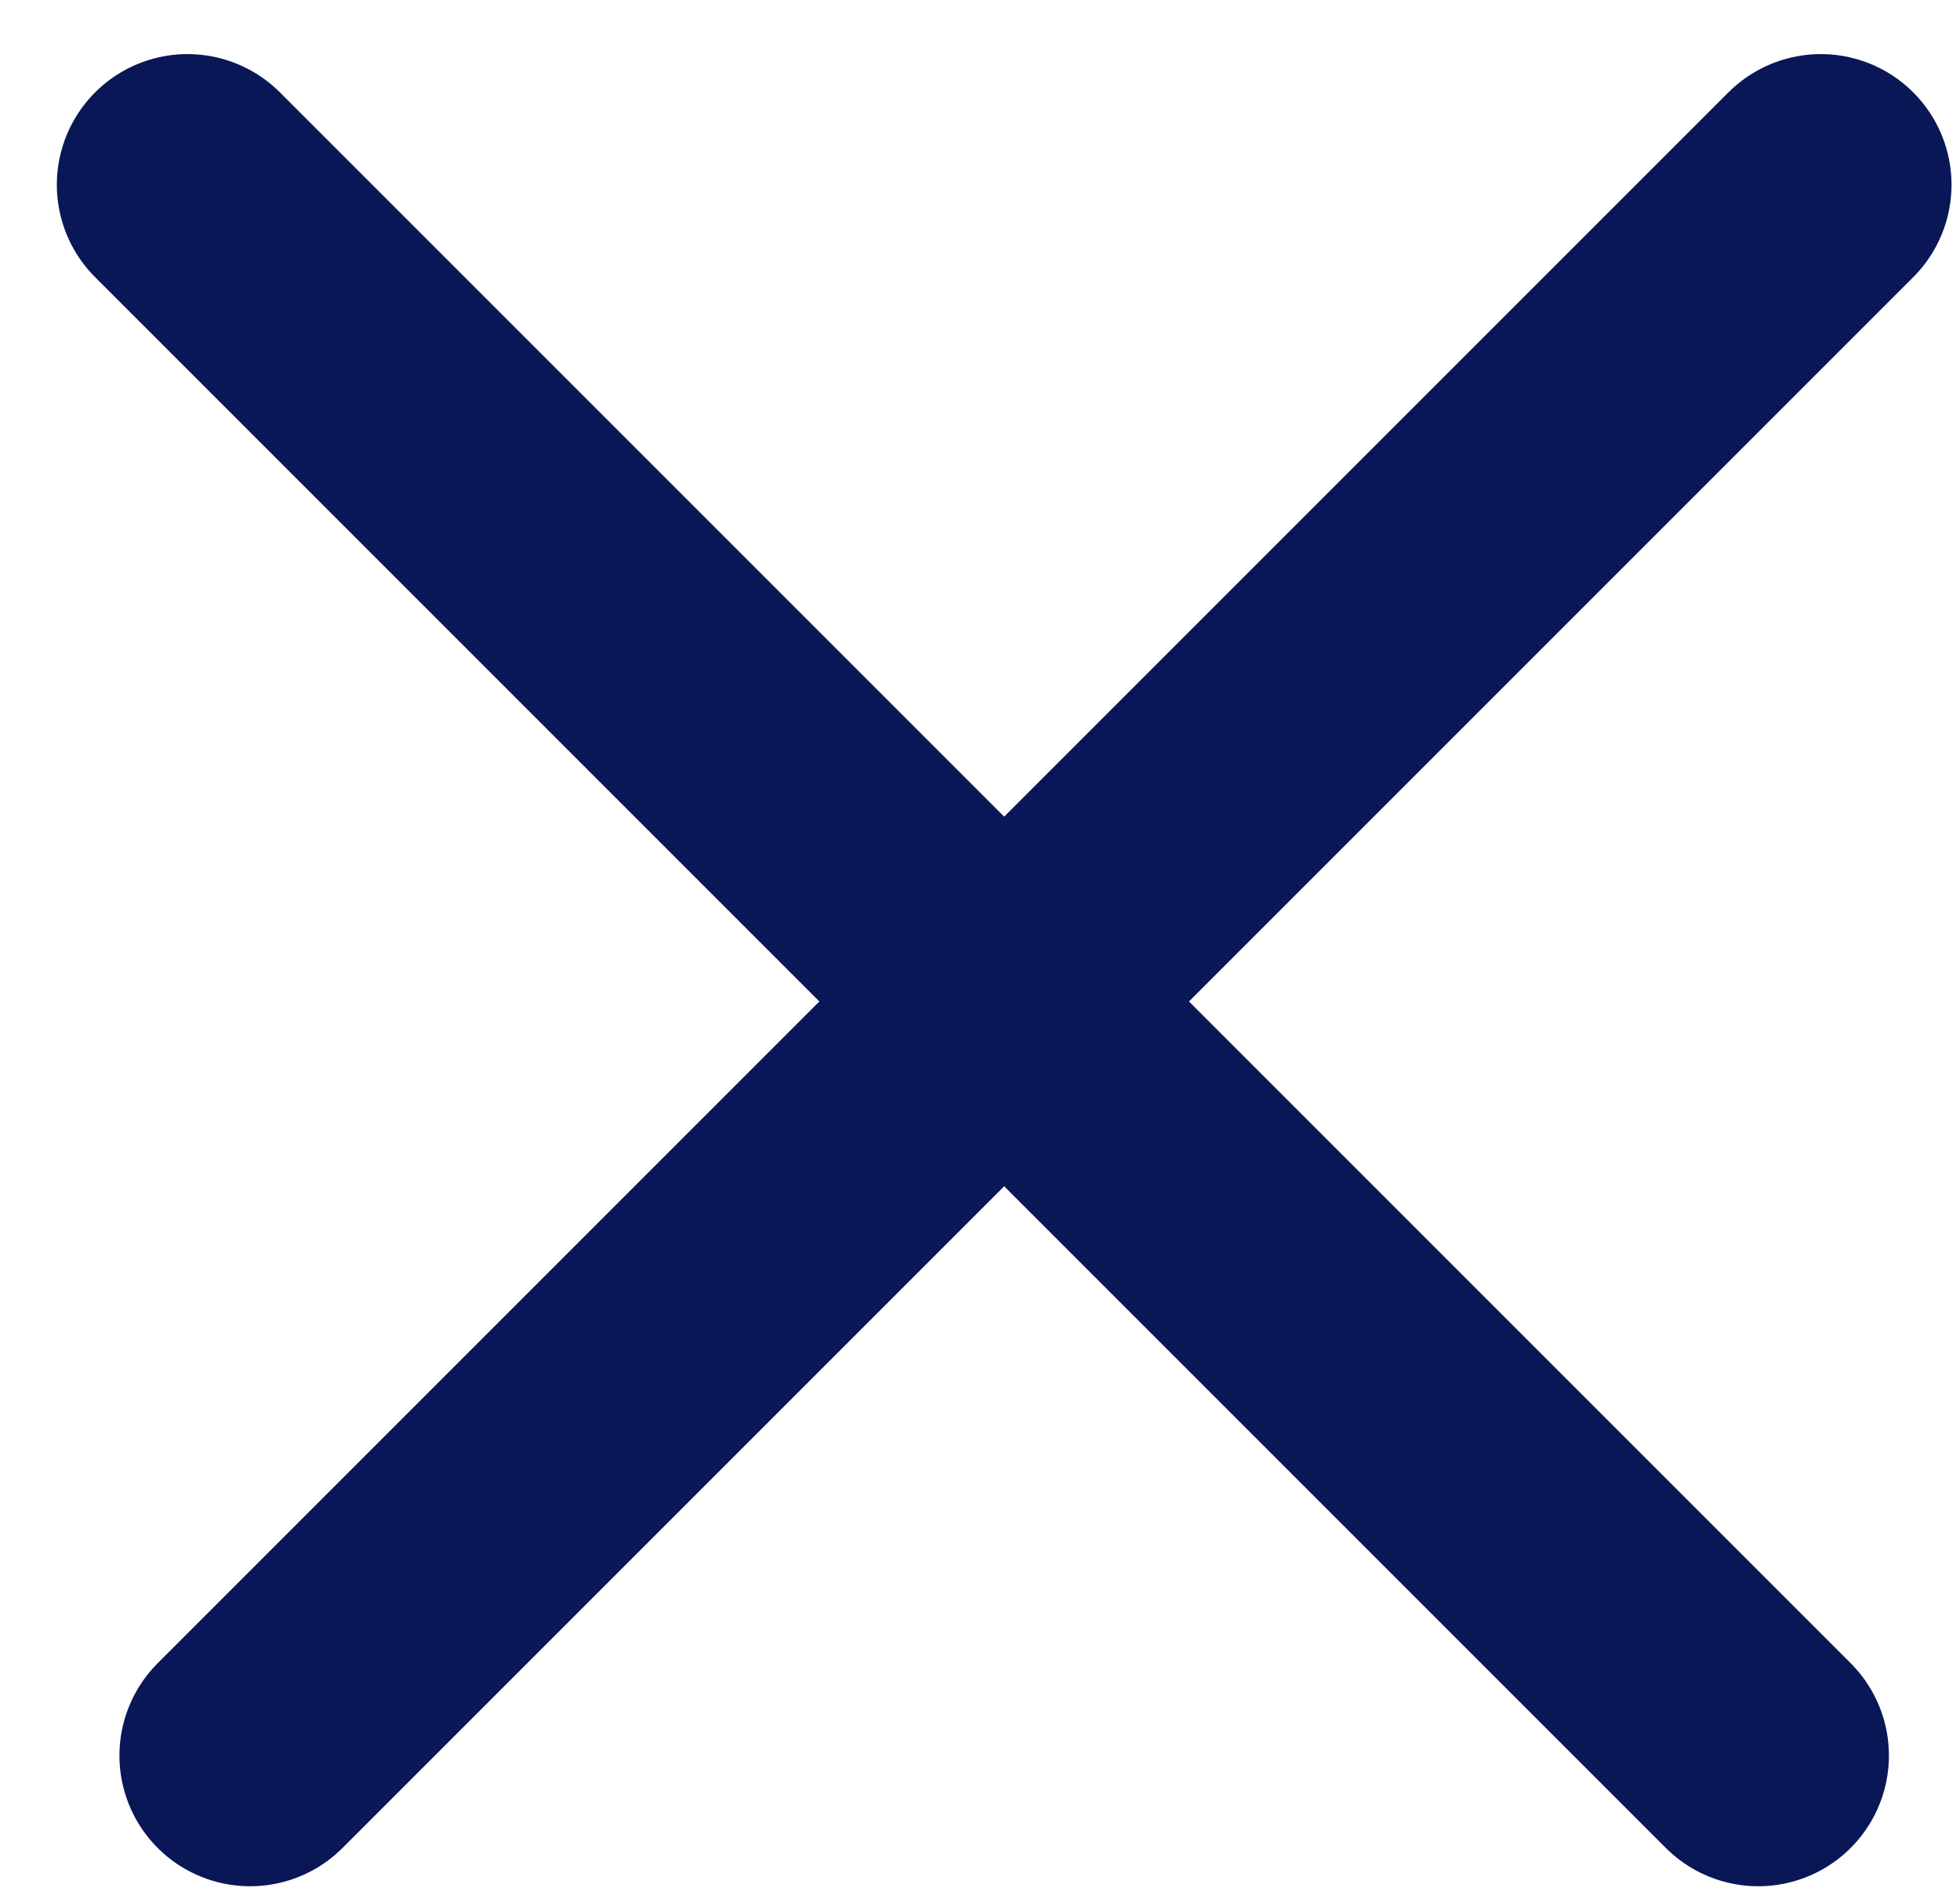
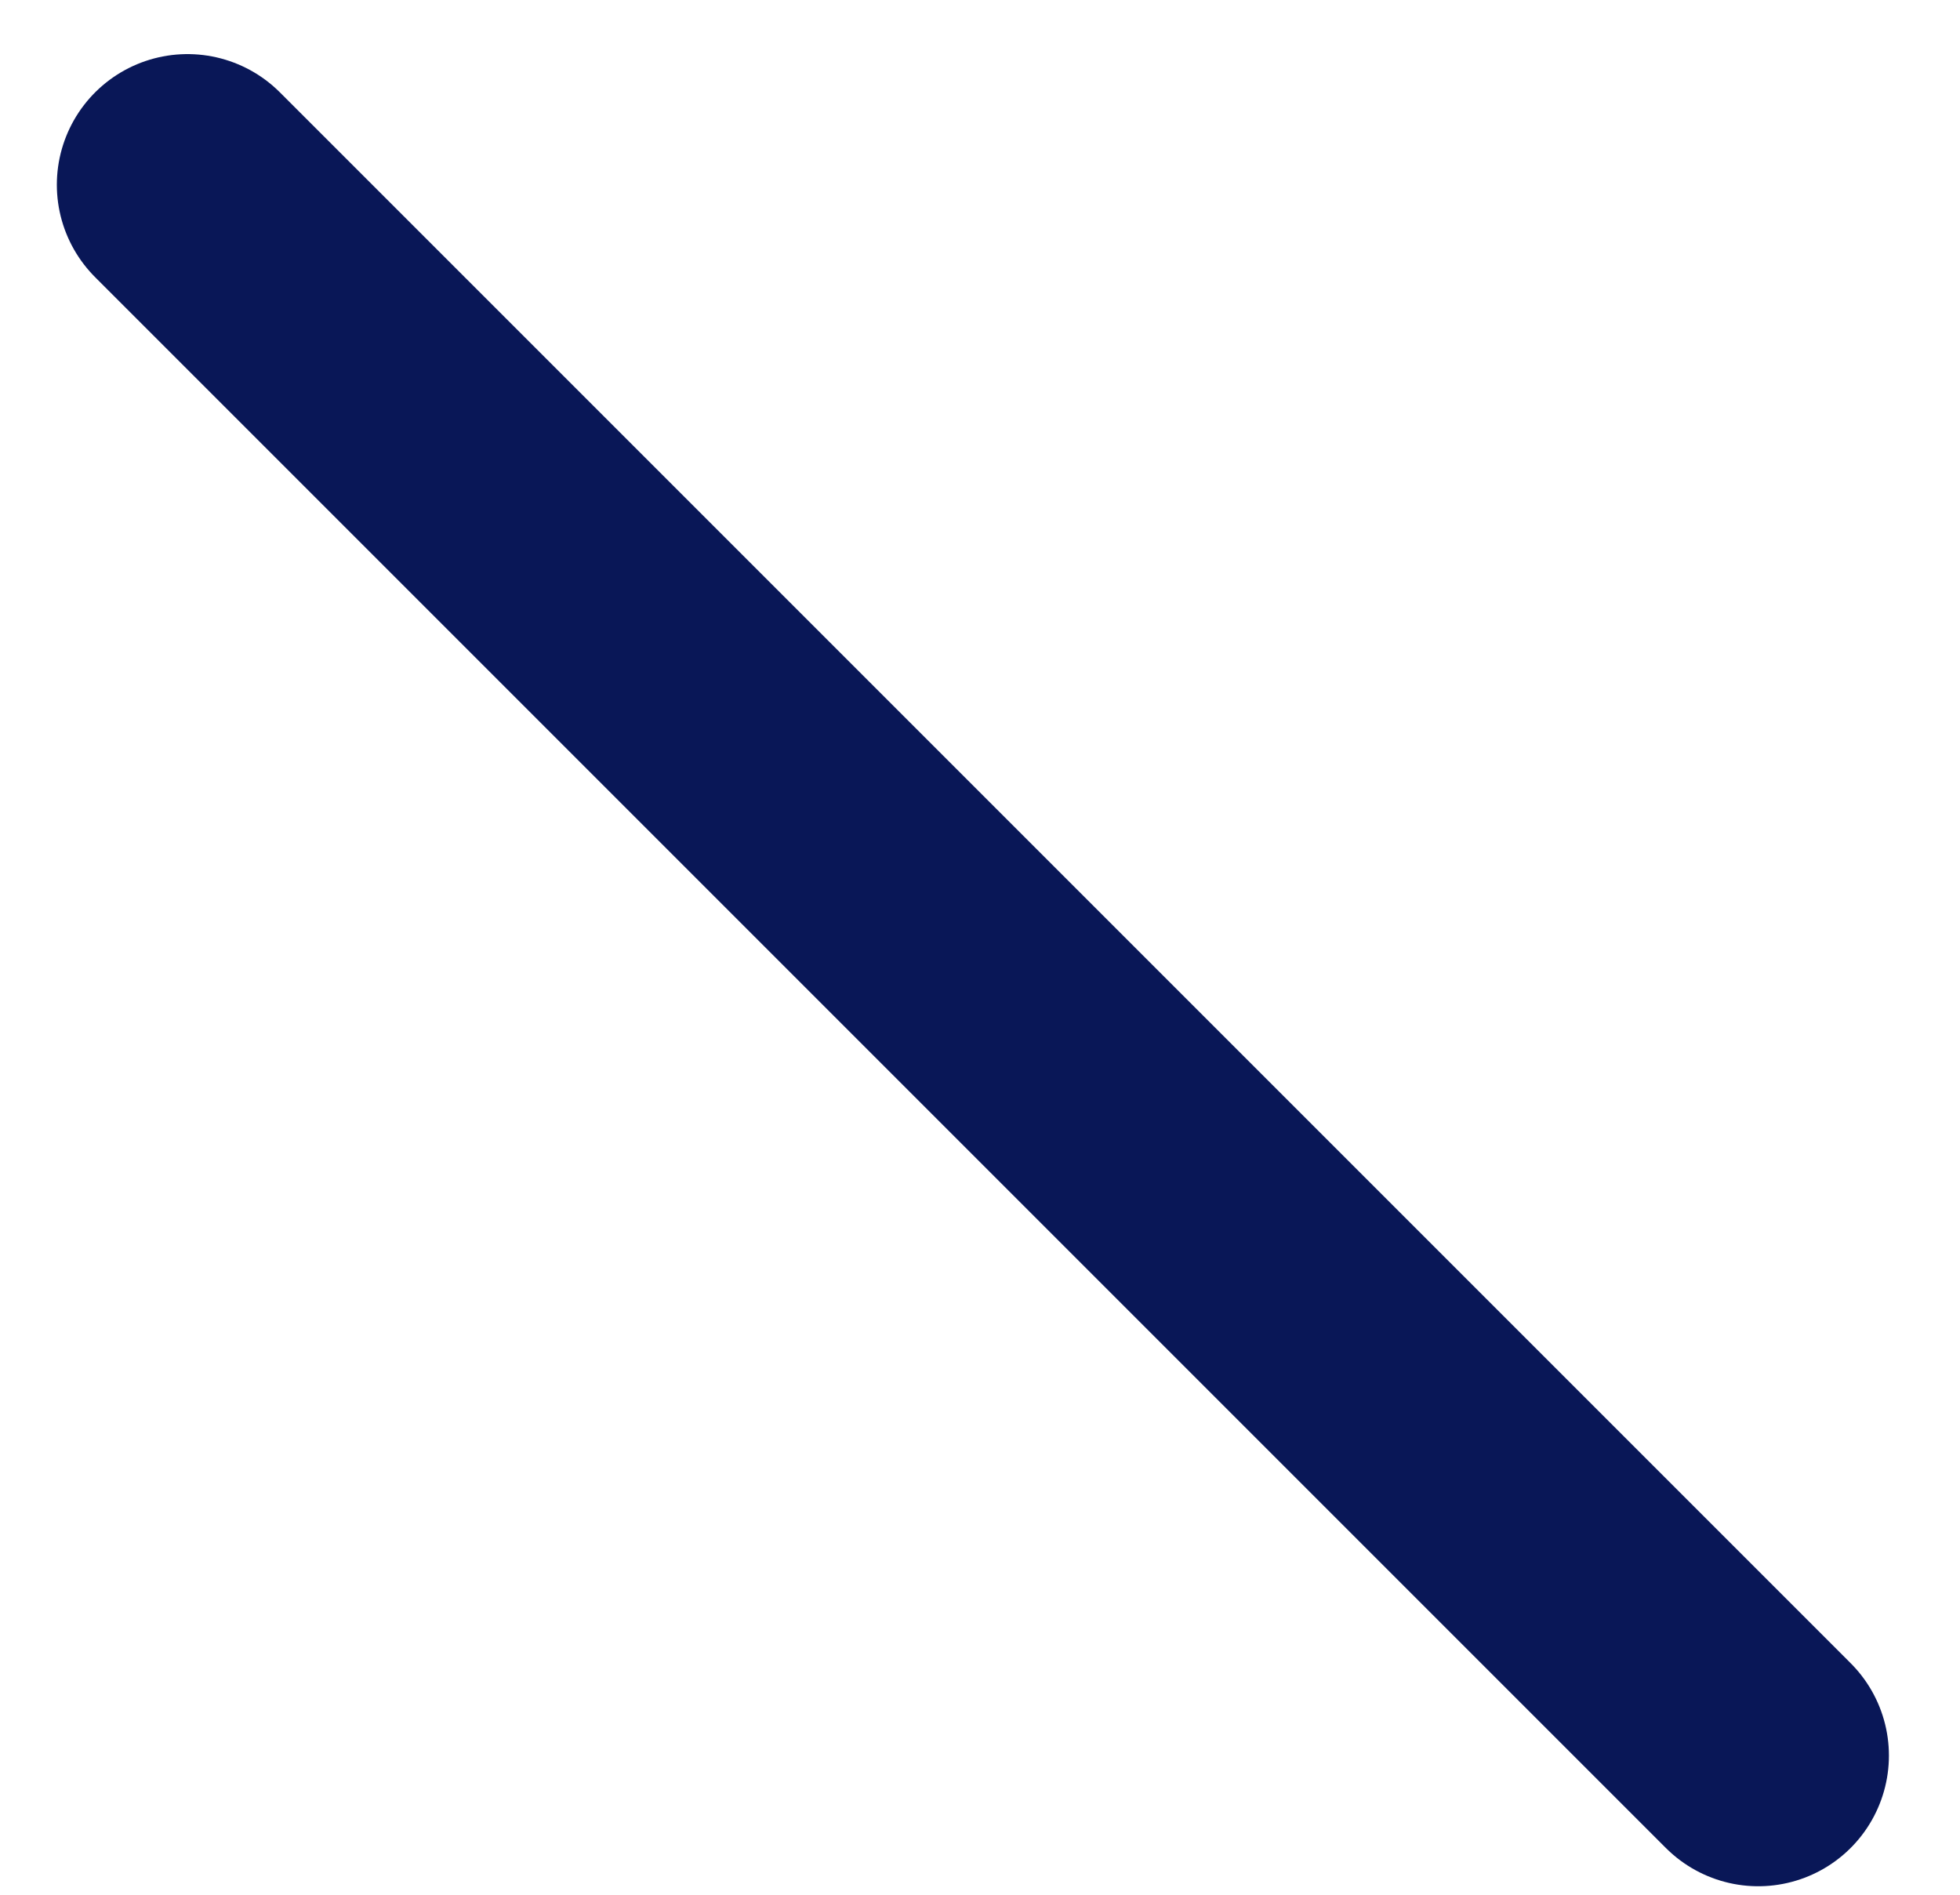
<svg xmlns="http://www.w3.org/2000/svg" width="30" height="29" viewBox="0 0 30 29" fill="none">
-   <line x1="27.87" y1="2.828" x2="3.828" y2="26.87" stroke="#091757" stroke-width="4" stroke-linecap="round" />
  <line x1="26.912" y1="26.87" x2="2.87" y2="2.828" stroke="#091757" stroke-width="4" stroke-linecap="round" />
</svg>